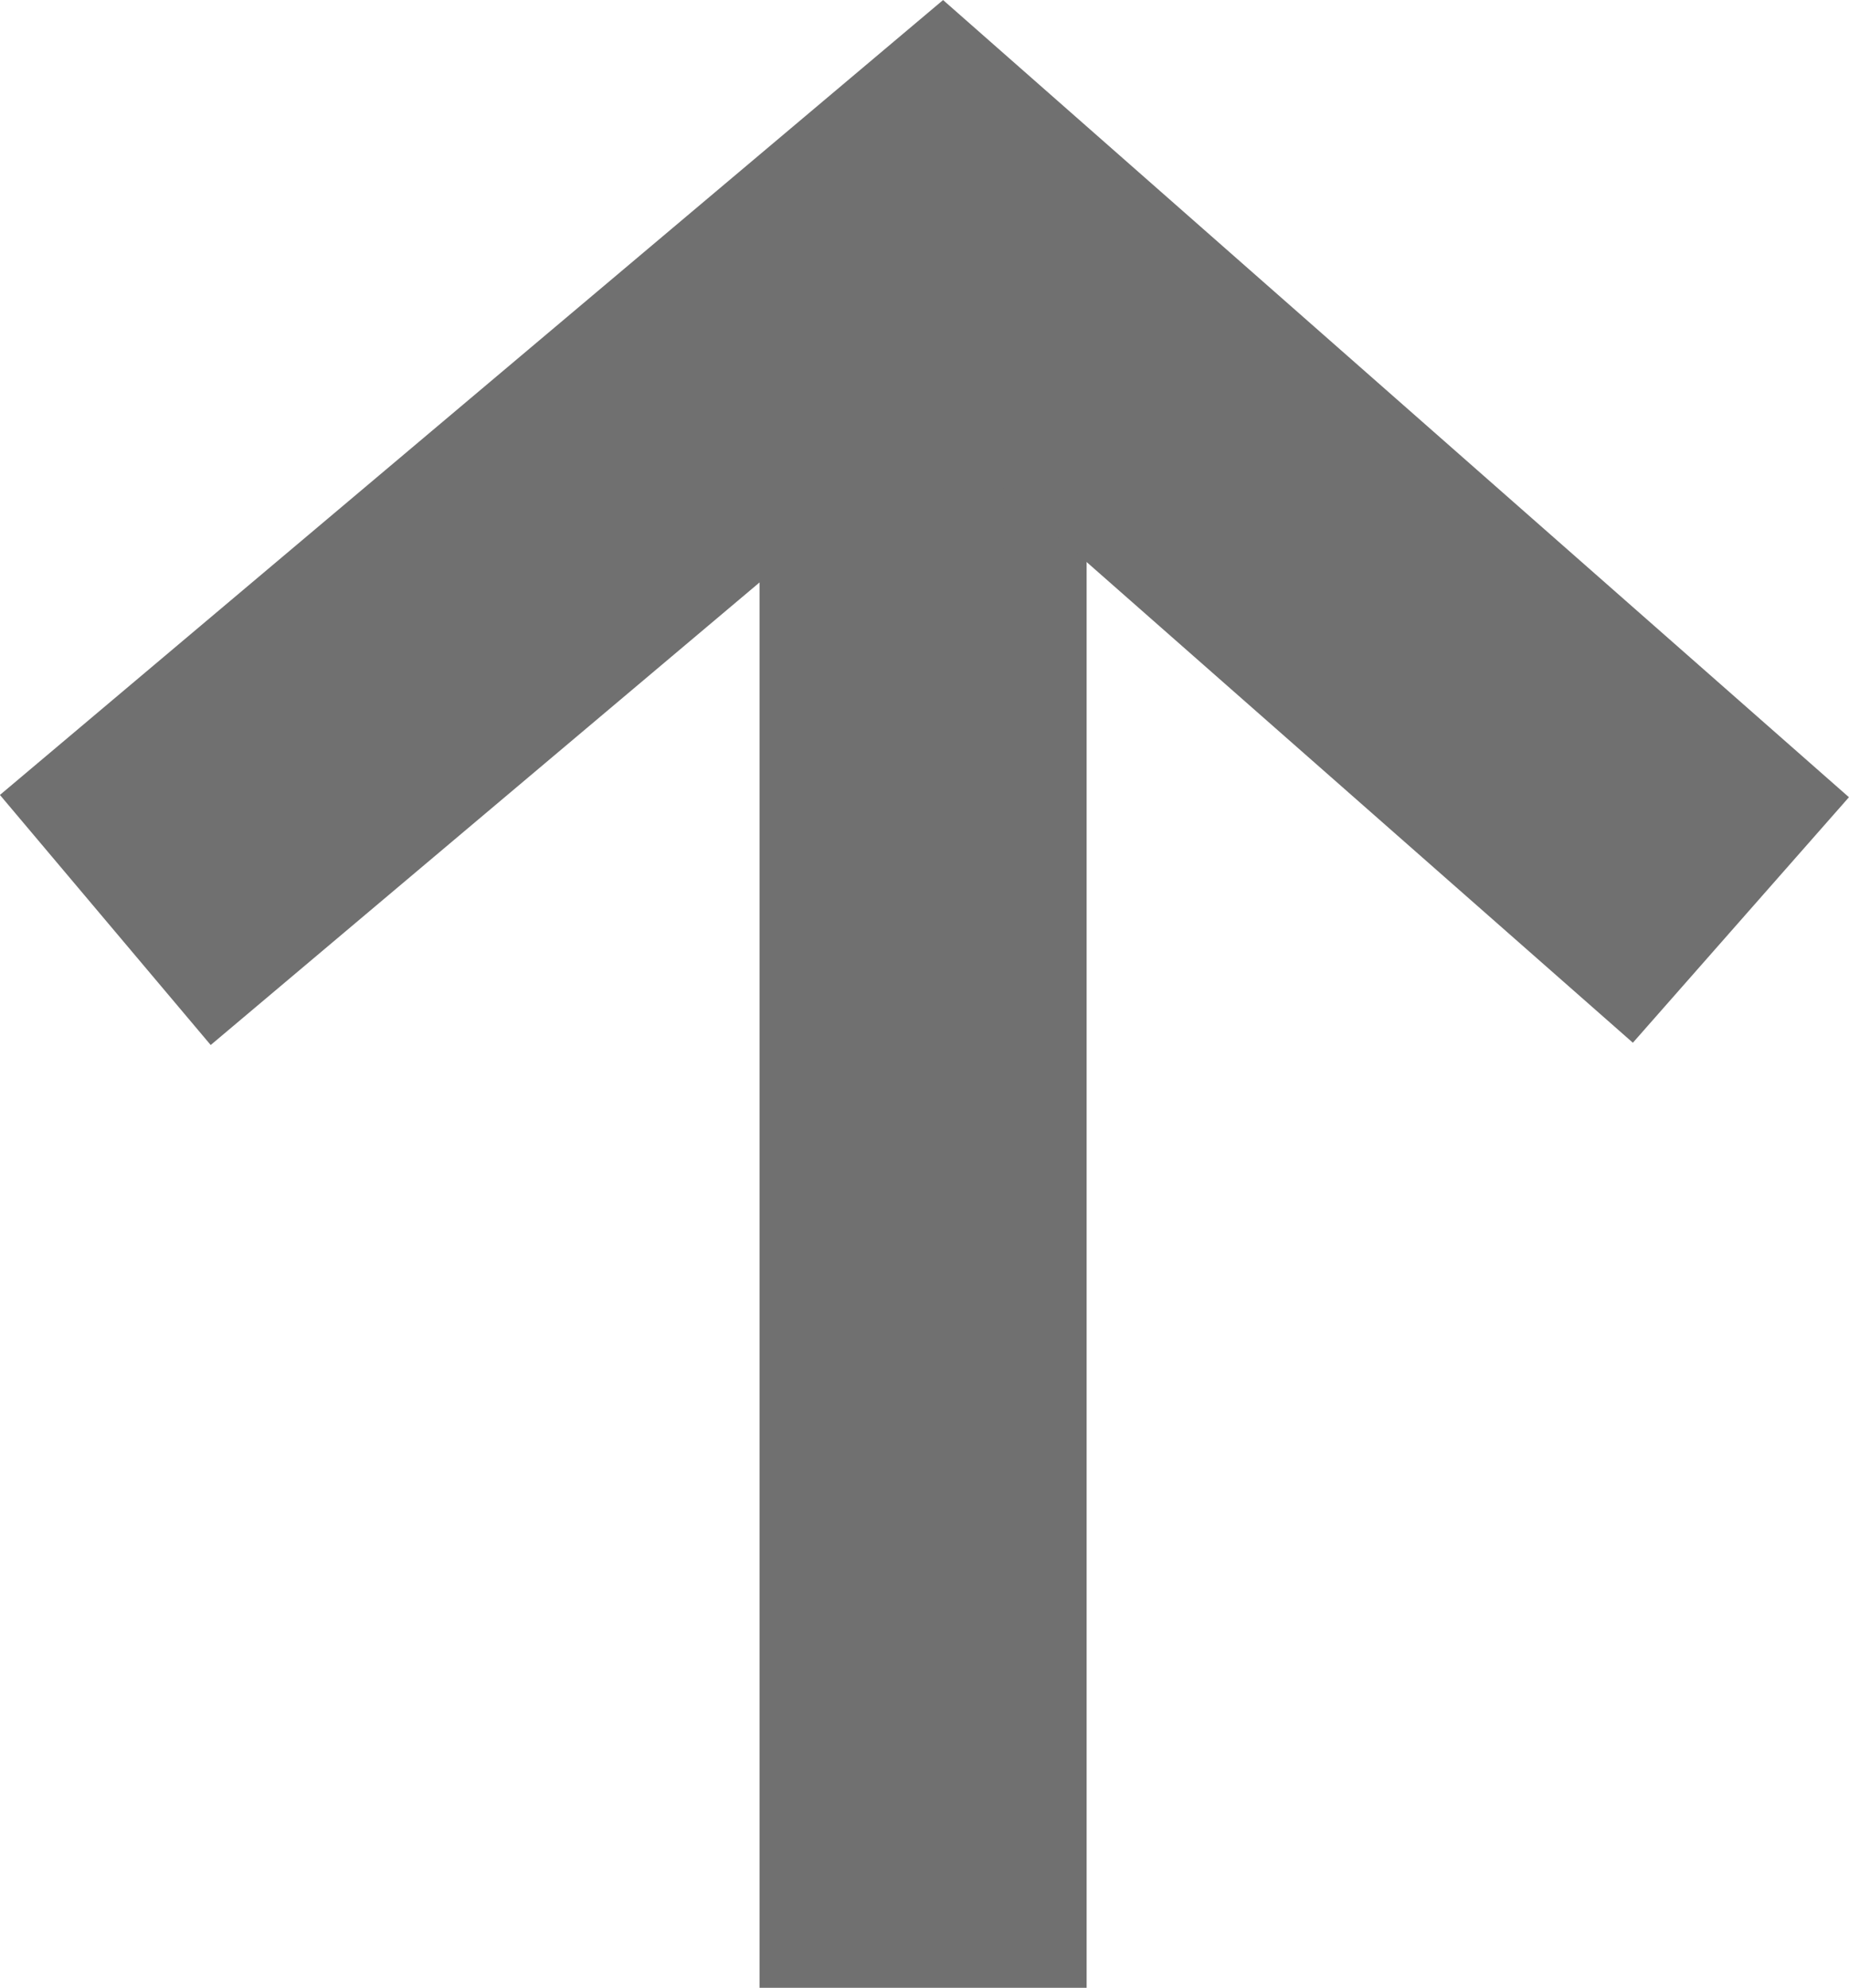
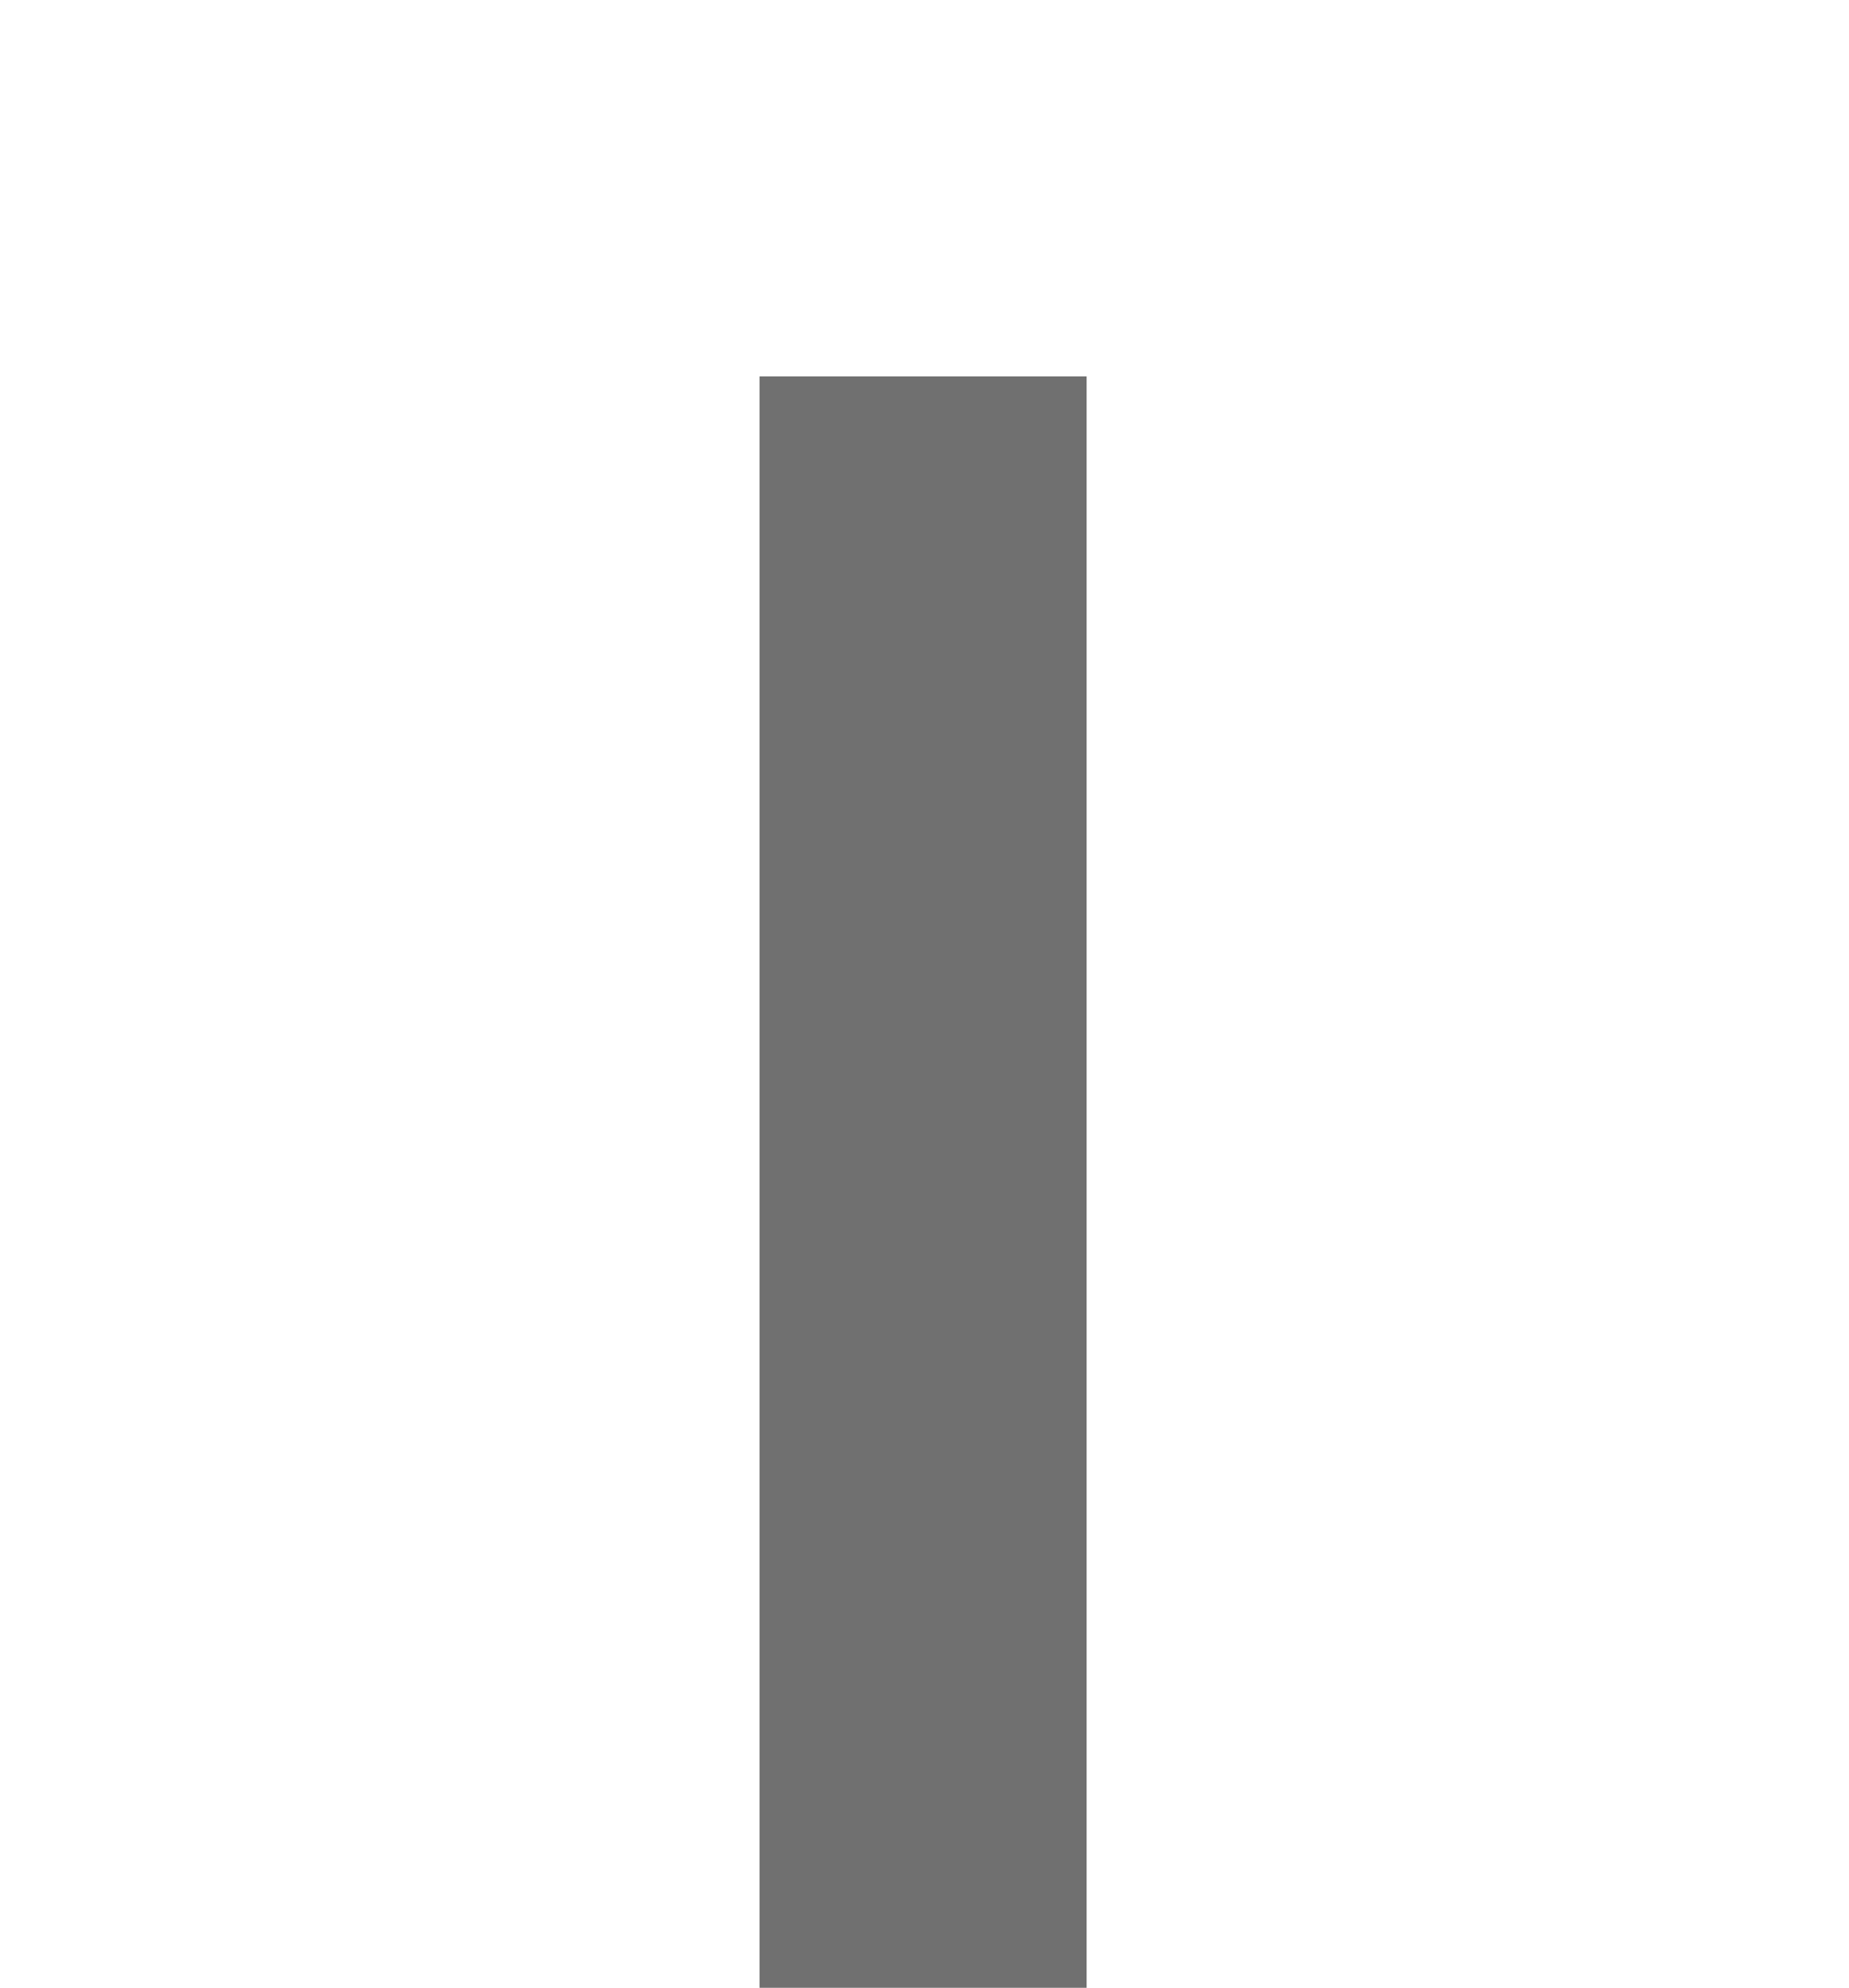
<svg xmlns="http://www.w3.org/2000/svg" width="11.307" height="12.156" viewBox="0 0 11.307 12.156">
  <g id="arrow" transform="translate(-1054.855 1087.906) rotate(-90)">
    <path id="Path_62" data-name="Path 62" d="M3064.5,1061h9.854" transform="translate(-1988.75 -0.5)" fill="none" stroke="#707070" stroke-width="2" />
-     <path id="Path_63" data-name="Path 63" d="M3072.28,1056.08l4.306,5.109-4.306,4.893" transform="translate(-1990 -0.581)" fill="none" stroke="#707070" stroke-width="2" />
  </g>
</svg>